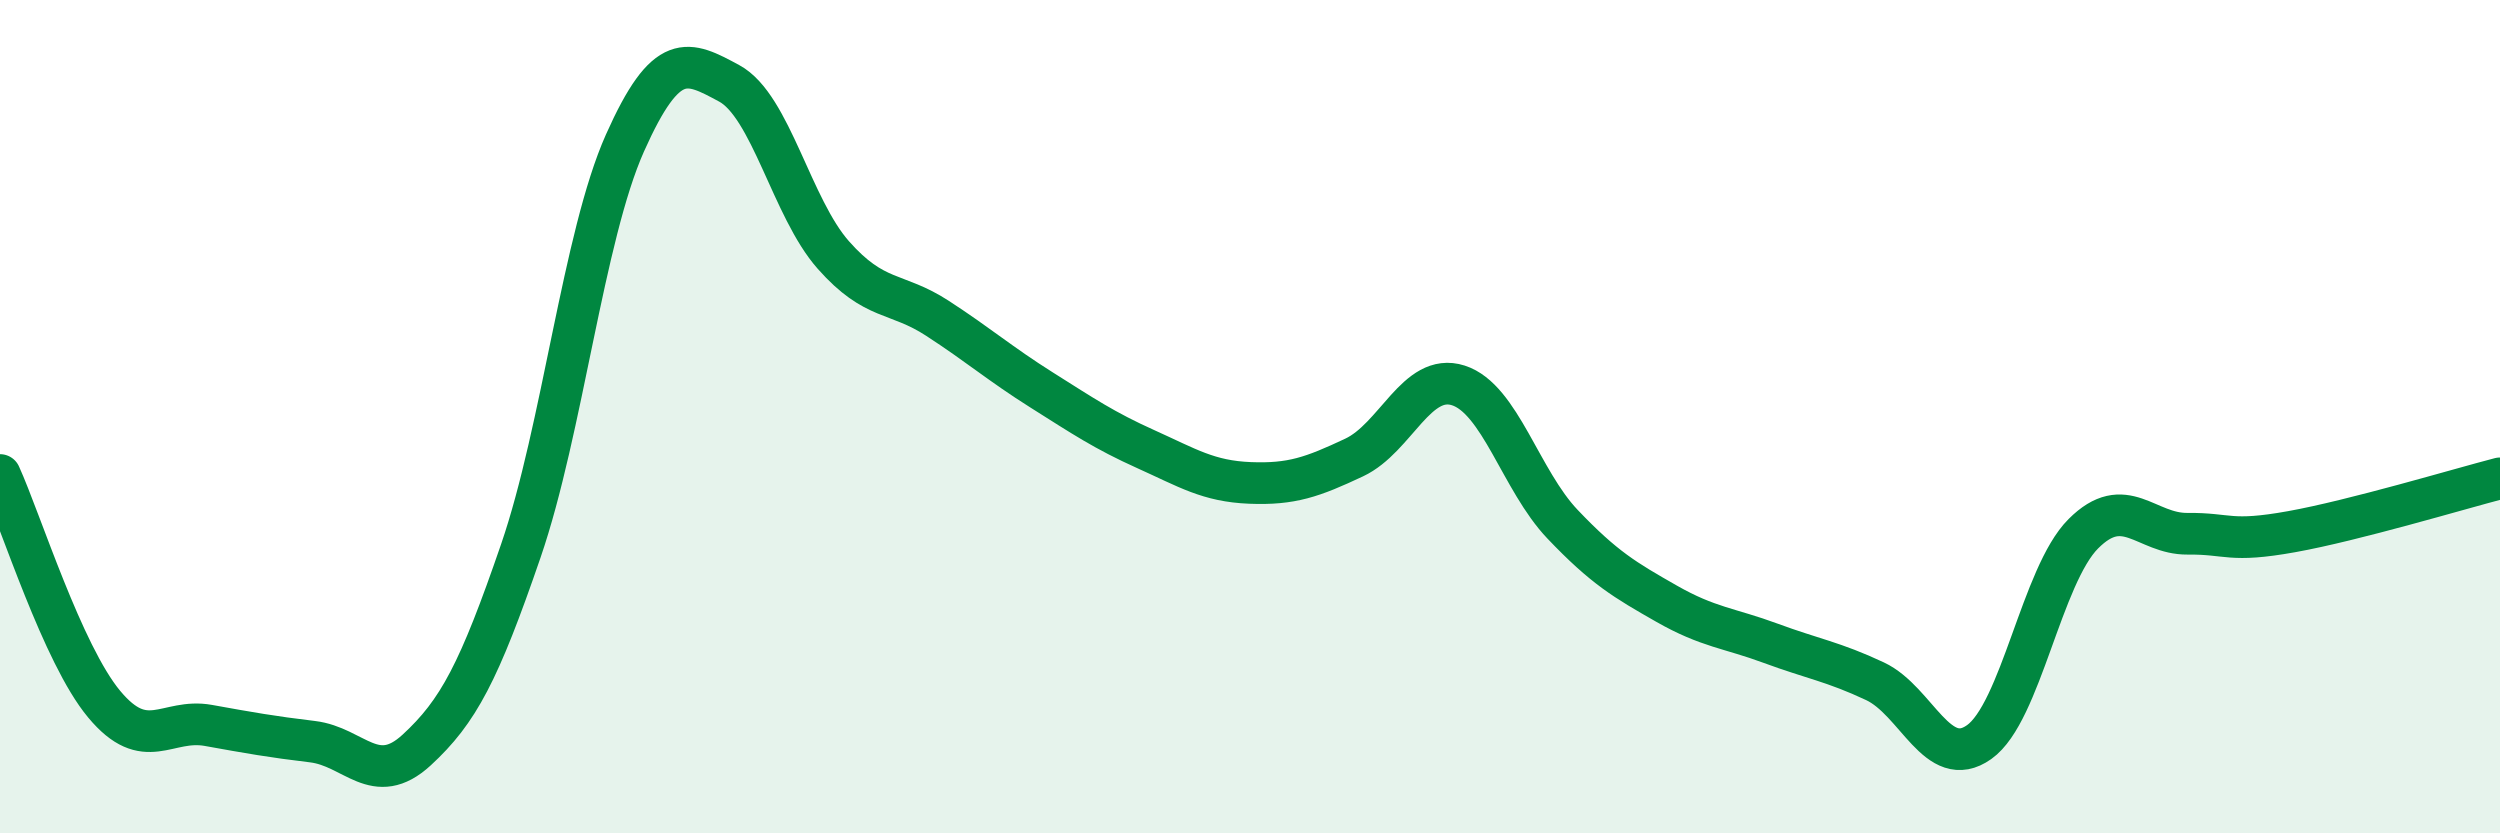
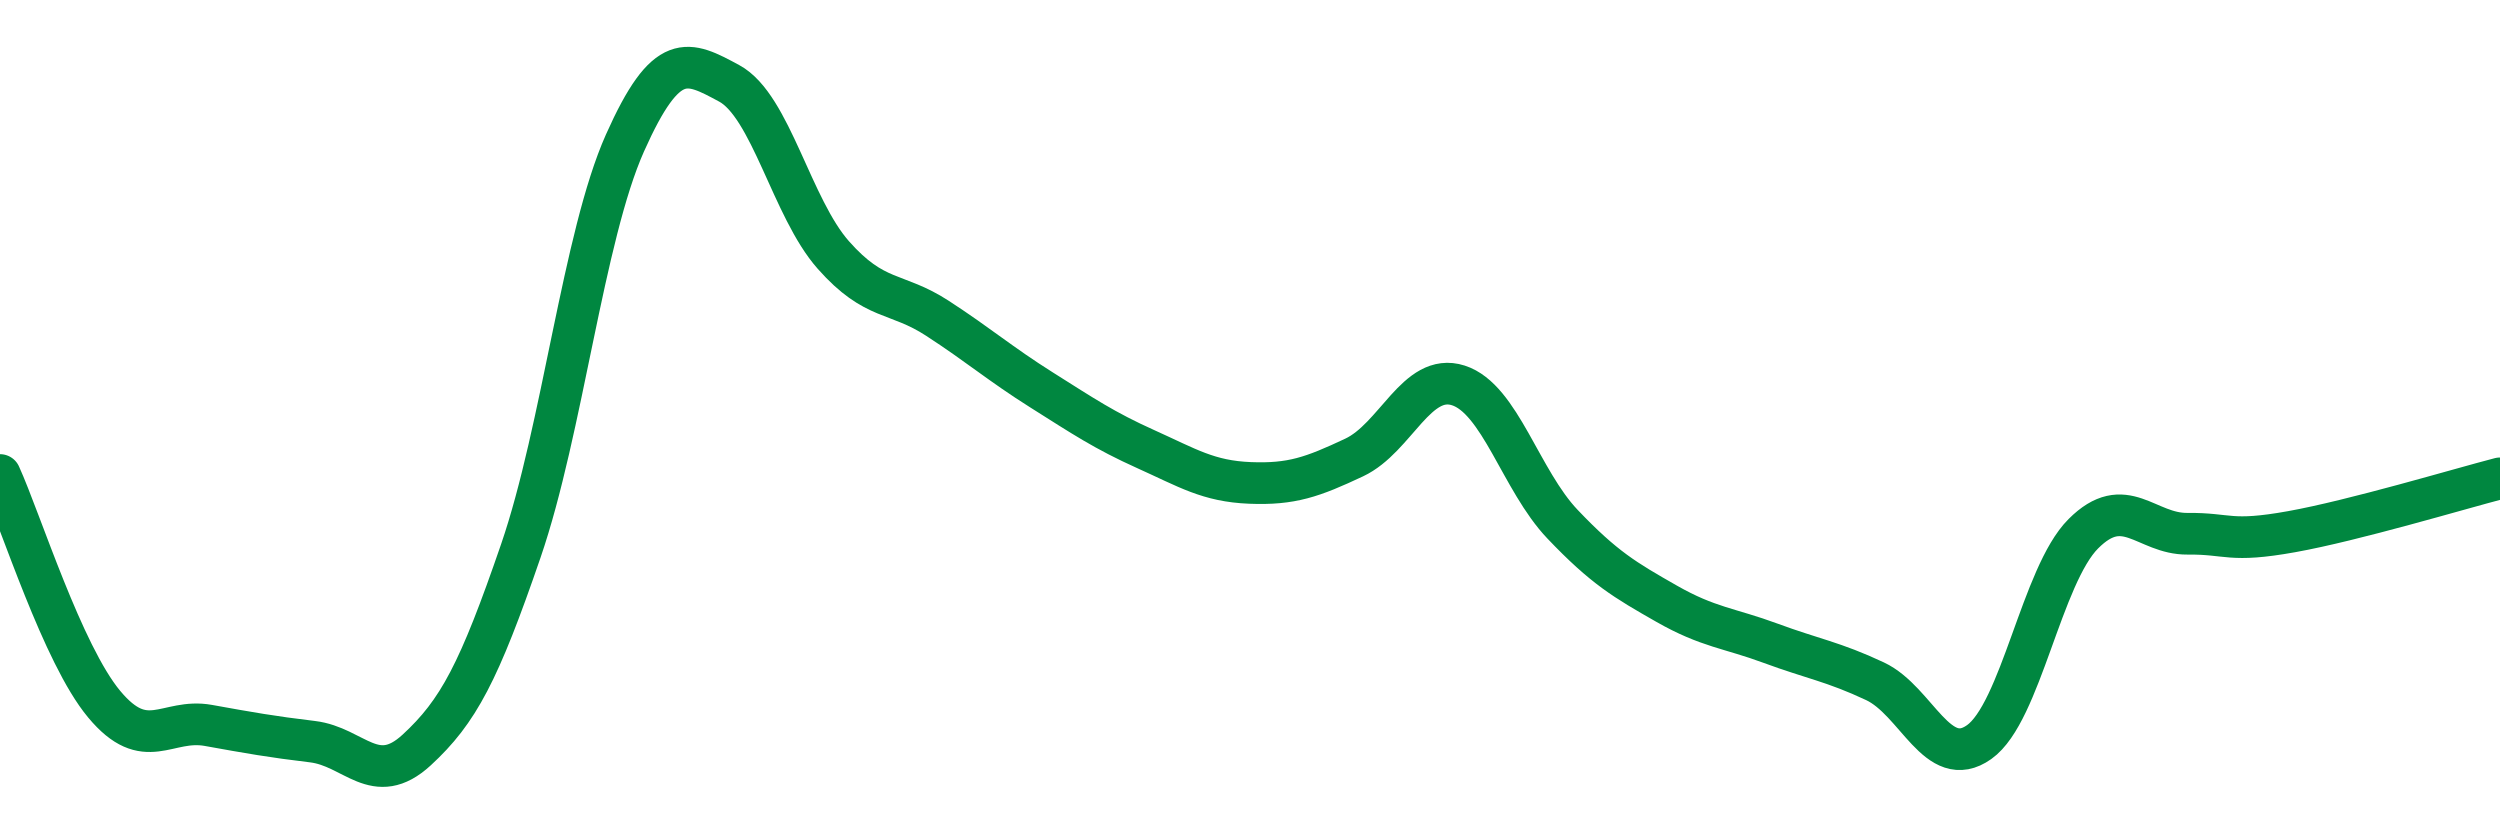
<svg xmlns="http://www.w3.org/2000/svg" width="60" height="20" viewBox="0 0 60 20">
-   <path d="M 0,11.4 C 0.5,12.5 1.5,15.7 2.5,16.9 C 3.5,18.1 4,17.23 5,17.41 C 6,17.59 6.5,17.68 7.5,17.8 C 8.5,17.92 9,18.92 10,18 C 11,17.08 11.5,16.13 12.5,13.22 C 13.5,10.31 14,5.67 15,3.43 C 16,1.19 16.5,1.46 17.5,2 C 18.5,2.54 19,4.99 20,6.12 C 21,7.25 21.5,6.99 22.5,7.64 C 23.5,8.29 24,8.73 25,9.36 C 26,9.99 26.5,10.33 27.5,10.78 C 28.5,11.23 29,11.55 30,11.59 C 31,11.63 31.5,11.45 32.5,10.98 C 33.5,10.51 34,8.93 35,9.25 C 36,9.57 36.5,11.53 37.5,12.58 C 38.5,13.63 39,13.92 40,14.49 C 41,15.06 41.5,15.07 42.5,15.44 C 43.5,15.81 44,15.88 45,16.35 C 46,16.82 46.5,18.52 47.5,17.81 C 48.5,17.1 49,13.81 50,12.81 C 51,11.81 51.5,12.82 52.5,12.81 C 53.5,12.8 53.5,13.03 55,12.76 C 56.5,12.49 59,11.74 60,11.48L60 20L0 20Z" fill="#008740" opacity="0.1" stroke-linecap="round" stroke-linejoin="round" />
  <path d="M 0,11.4 C 0.5,12.5 1.5,15.7 2.5,16.9 C 3.5,18.1 4,17.23 5,17.41 C 6,17.59 6.5,17.68 7.5,17.8 C 8.5,17.92 9,18.92 10,18 C 11,17.08 11.5,16.13 12.5,13.22 C 13.5,10.31 14,5.67 15,3.43 C 16,1.19 16.5,1.46 17.5,2 C 18.5,2.54 19,4.99 20,6.12 C 21,7.25 21.5,6.99 22.5,7.64 C 23.5,8.29 24,8.73 25,9.36 C 26,9.99 26.5,10.33 27.5,10.78 C 28.5,11.23 29,11.55 30,11.59 C 31,11.63 31.5,11.45 32.5,10.98 C 33.5,10.51 34,8.93 35,9.25 C 36,9.57 36.5,11.53 37.5,12.58 C 38.5,13.63 39,13.92 40,14.49 C 41,15.06 41.5,15.07 42.5,15.44 C 43.5,15.81 44,15.88 45,16.35 C 46,16.82 46.5,18.52 47.5,17.81 C 48.5,17.1 49,13.81 50,12.81 C 51,11.81 51.5,12.82 52.5,12.81 C 53.5,12.8 53.5,13.03 55,12.76 C 56.5,12.49 59,11.74 60,11.48" stroke="#008740" stroke-width="1" fill="none" stroke-linecap="round" stroke-linejoin="round" />
</svg>